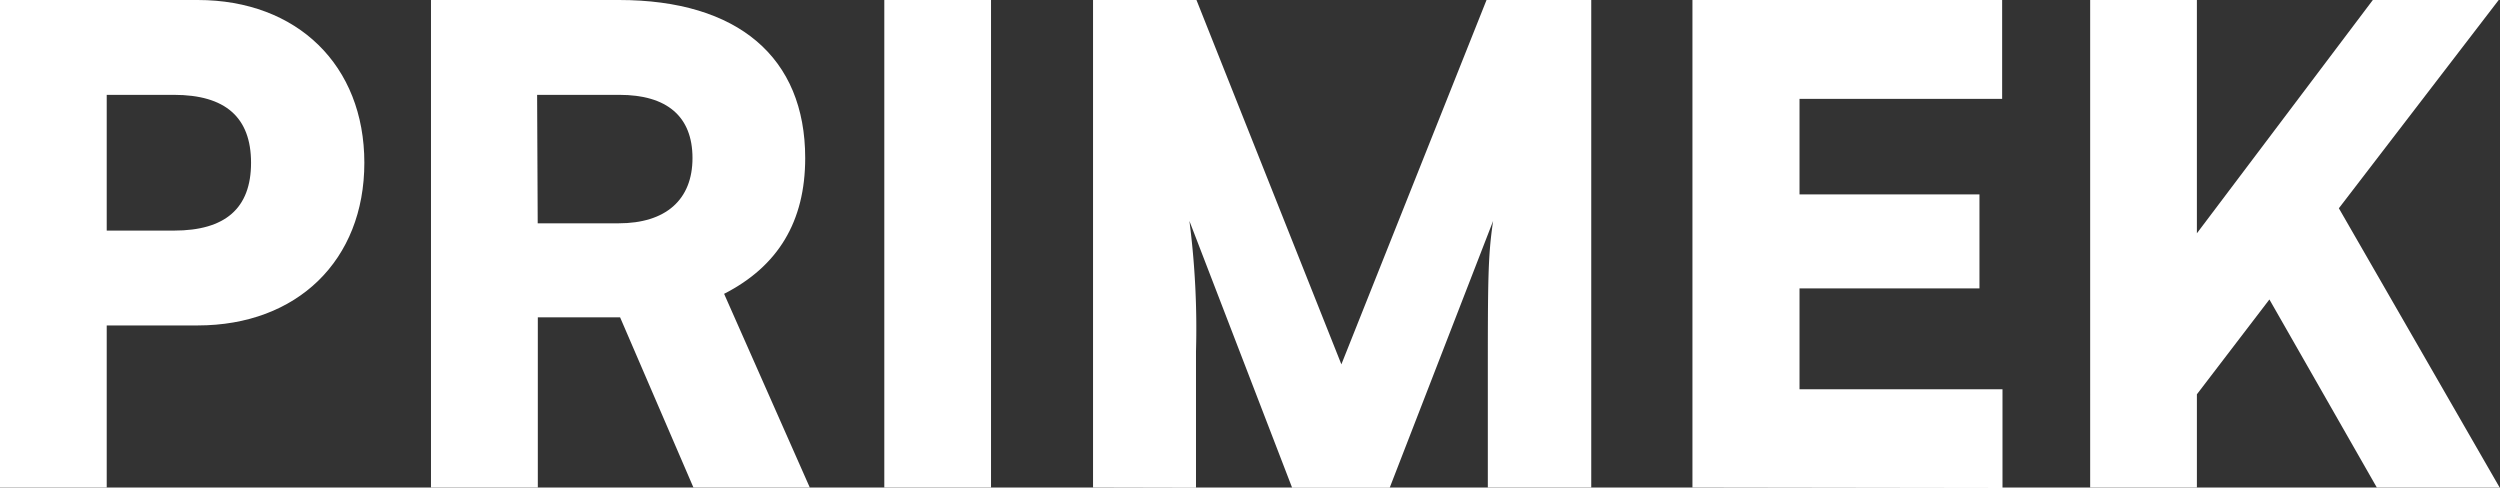
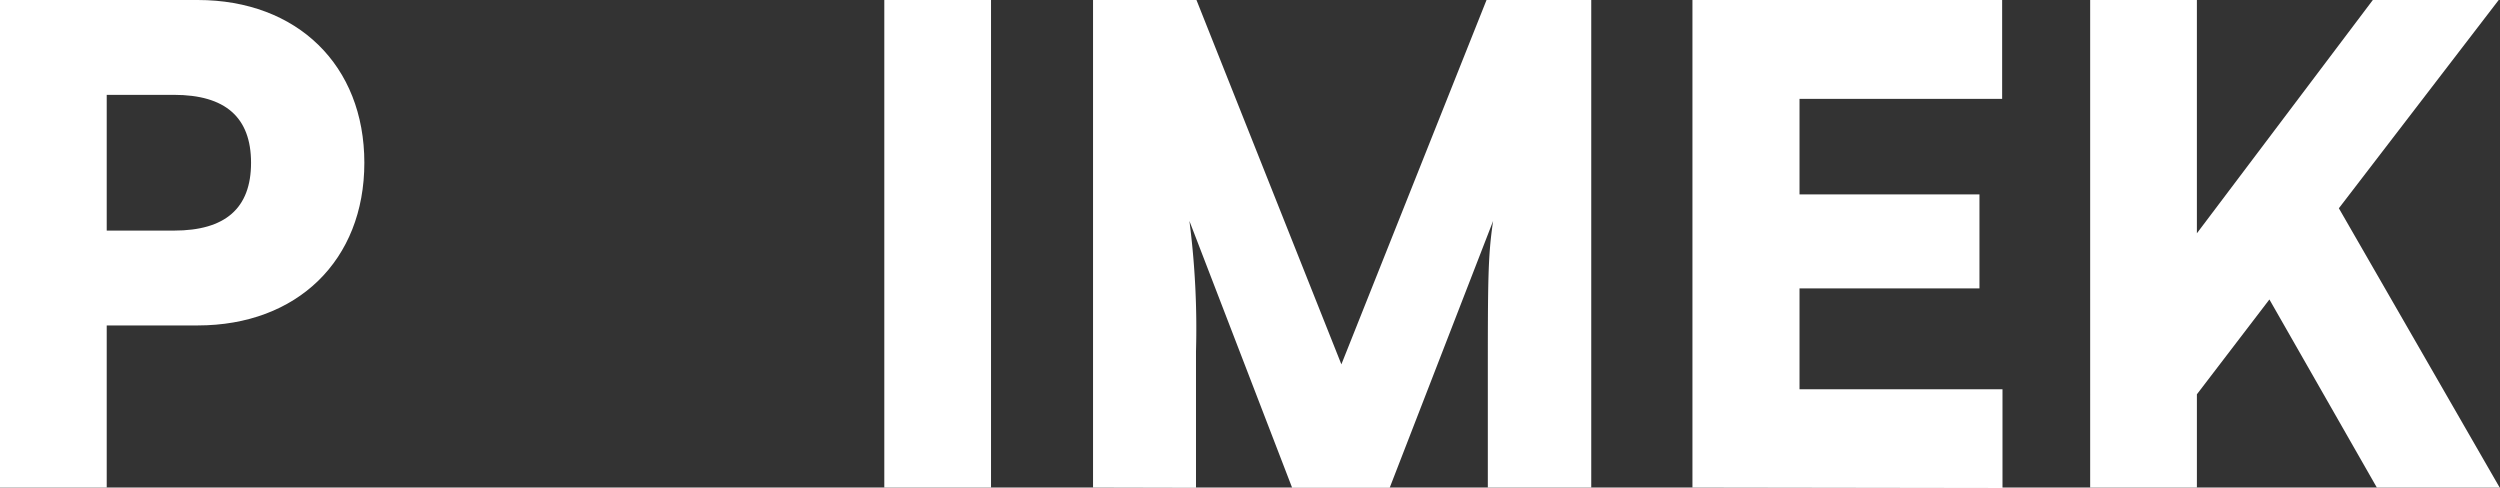
<svg xmlns="http://www.w3.org/2000/svg" viewBox="0 0 212.71 41.48">
  <rect x="0" y="0" width="212.71" height="41.48" fill="#333333" stroke="none" />
  <g id="Livello_2" data-name="Livello 2">
    <g id="Livello_1-2" data-name="Livello 1">
      <path d="M9.08,27.69V41.48H0V0H16.82C25.28,0,31,5.55,31,13.85S25.28,27.69,16.82,27.69Zm0-19.62V19.62H14.8c4.37,0,6.56-1.9,6.56-5.77S19.17,8.07,14.8,8.07Z" style="fill:#fff" />
-       <path d="M36.67,41.48V0h16C62.79,0,68.51,4.88,68.51,13.45c0,5.39-2.3,9.2-6.9,11.55L68.9,41.48H59L52.76,27h-7V41.48ZM45.75,19h6.89c4,0,6.28-2,6.28-5.55S56.74,8.07,52.7,8.07h-7Z" style="fill:#fff" />
      <path d="M84.32,41.48H75.24V0h9.08Z" style="fill:#fff" />
      <path d="M93,41.48V0h8.8l12.33,31L126.48,0h8.91V41.48h-8.8V32.8c0-9,0-10.94.45-14l-8.8,22.7h-8.3l-8.74-22.7a71.3,71.3,0,0,1,.56,11.1v11.6Z" style="fill:#fff" />
      <path d="M144,41.48V0h26.35V8.41H153.11v8.13h15.31v8H153.11v8.58h17.27v8.4Z" style="fill:#fff" />
      <path d="M186.92,19.85,201.89,0H212.6L199,17.72l13.68,23.76H202.23l-9.14-16-6.17,8.07v8h-9.08V0h9.08Z" style="fill:#fff" />
    </g>
  </g>
</svg>